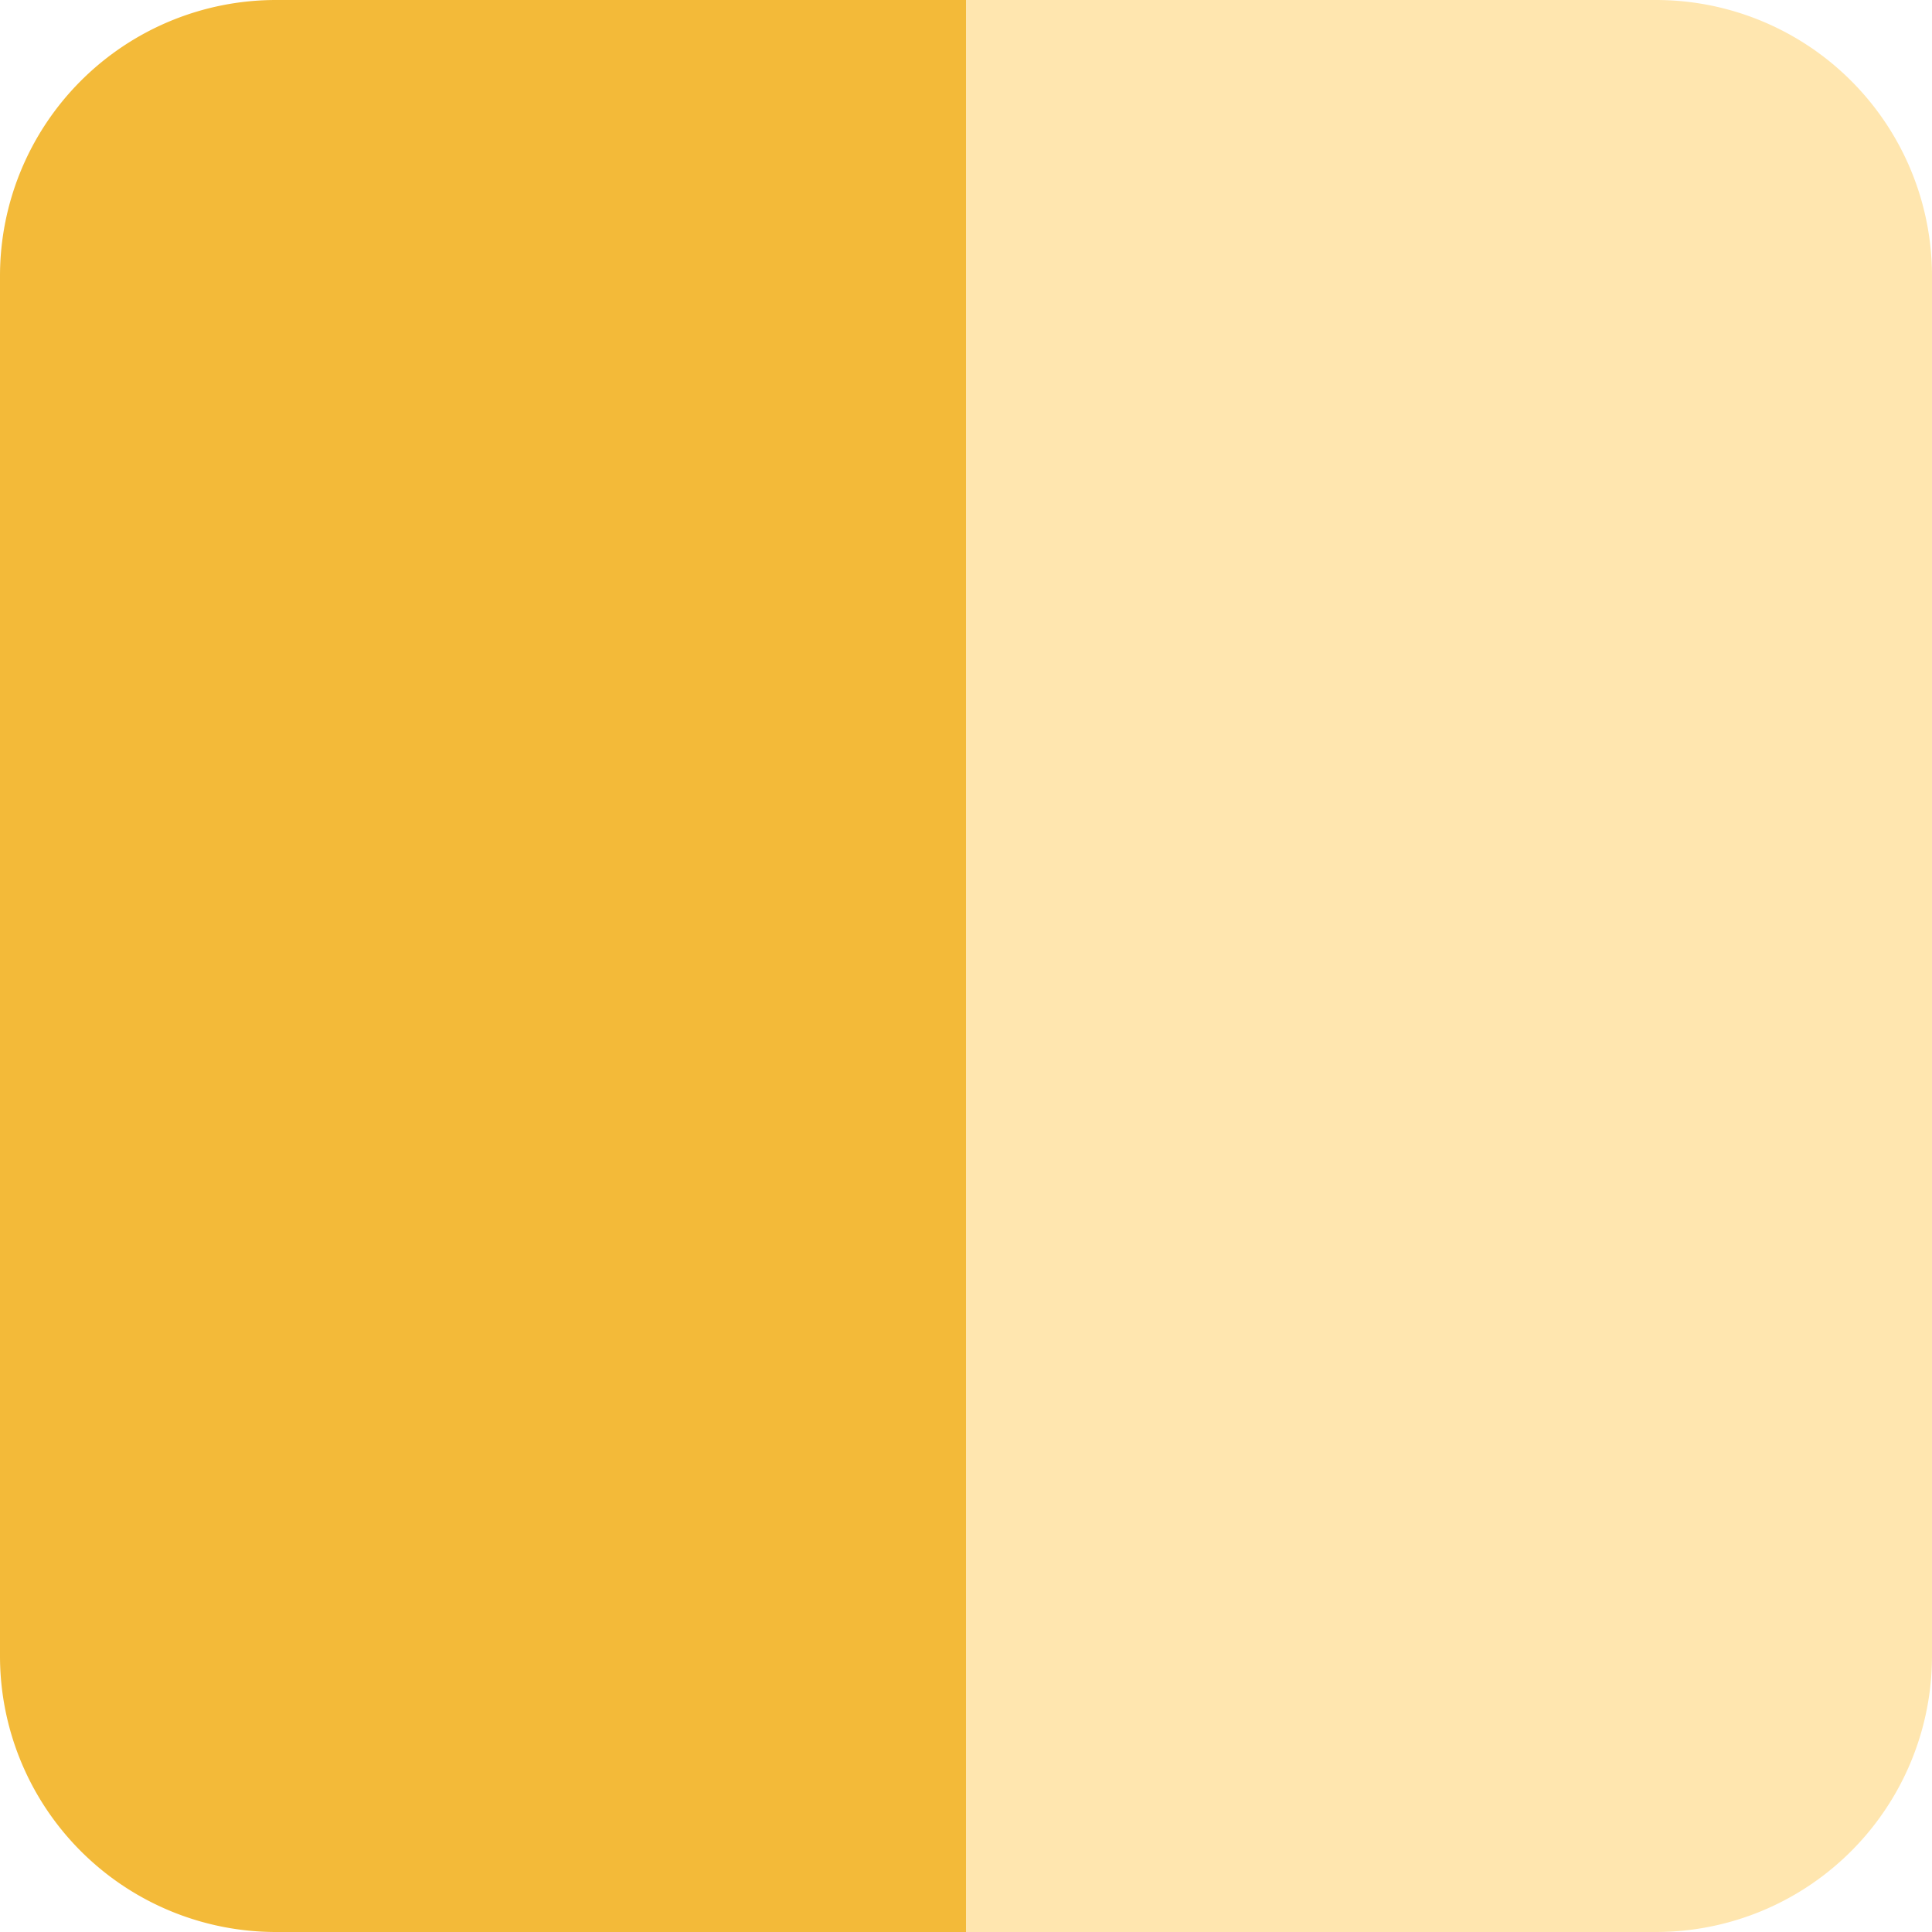
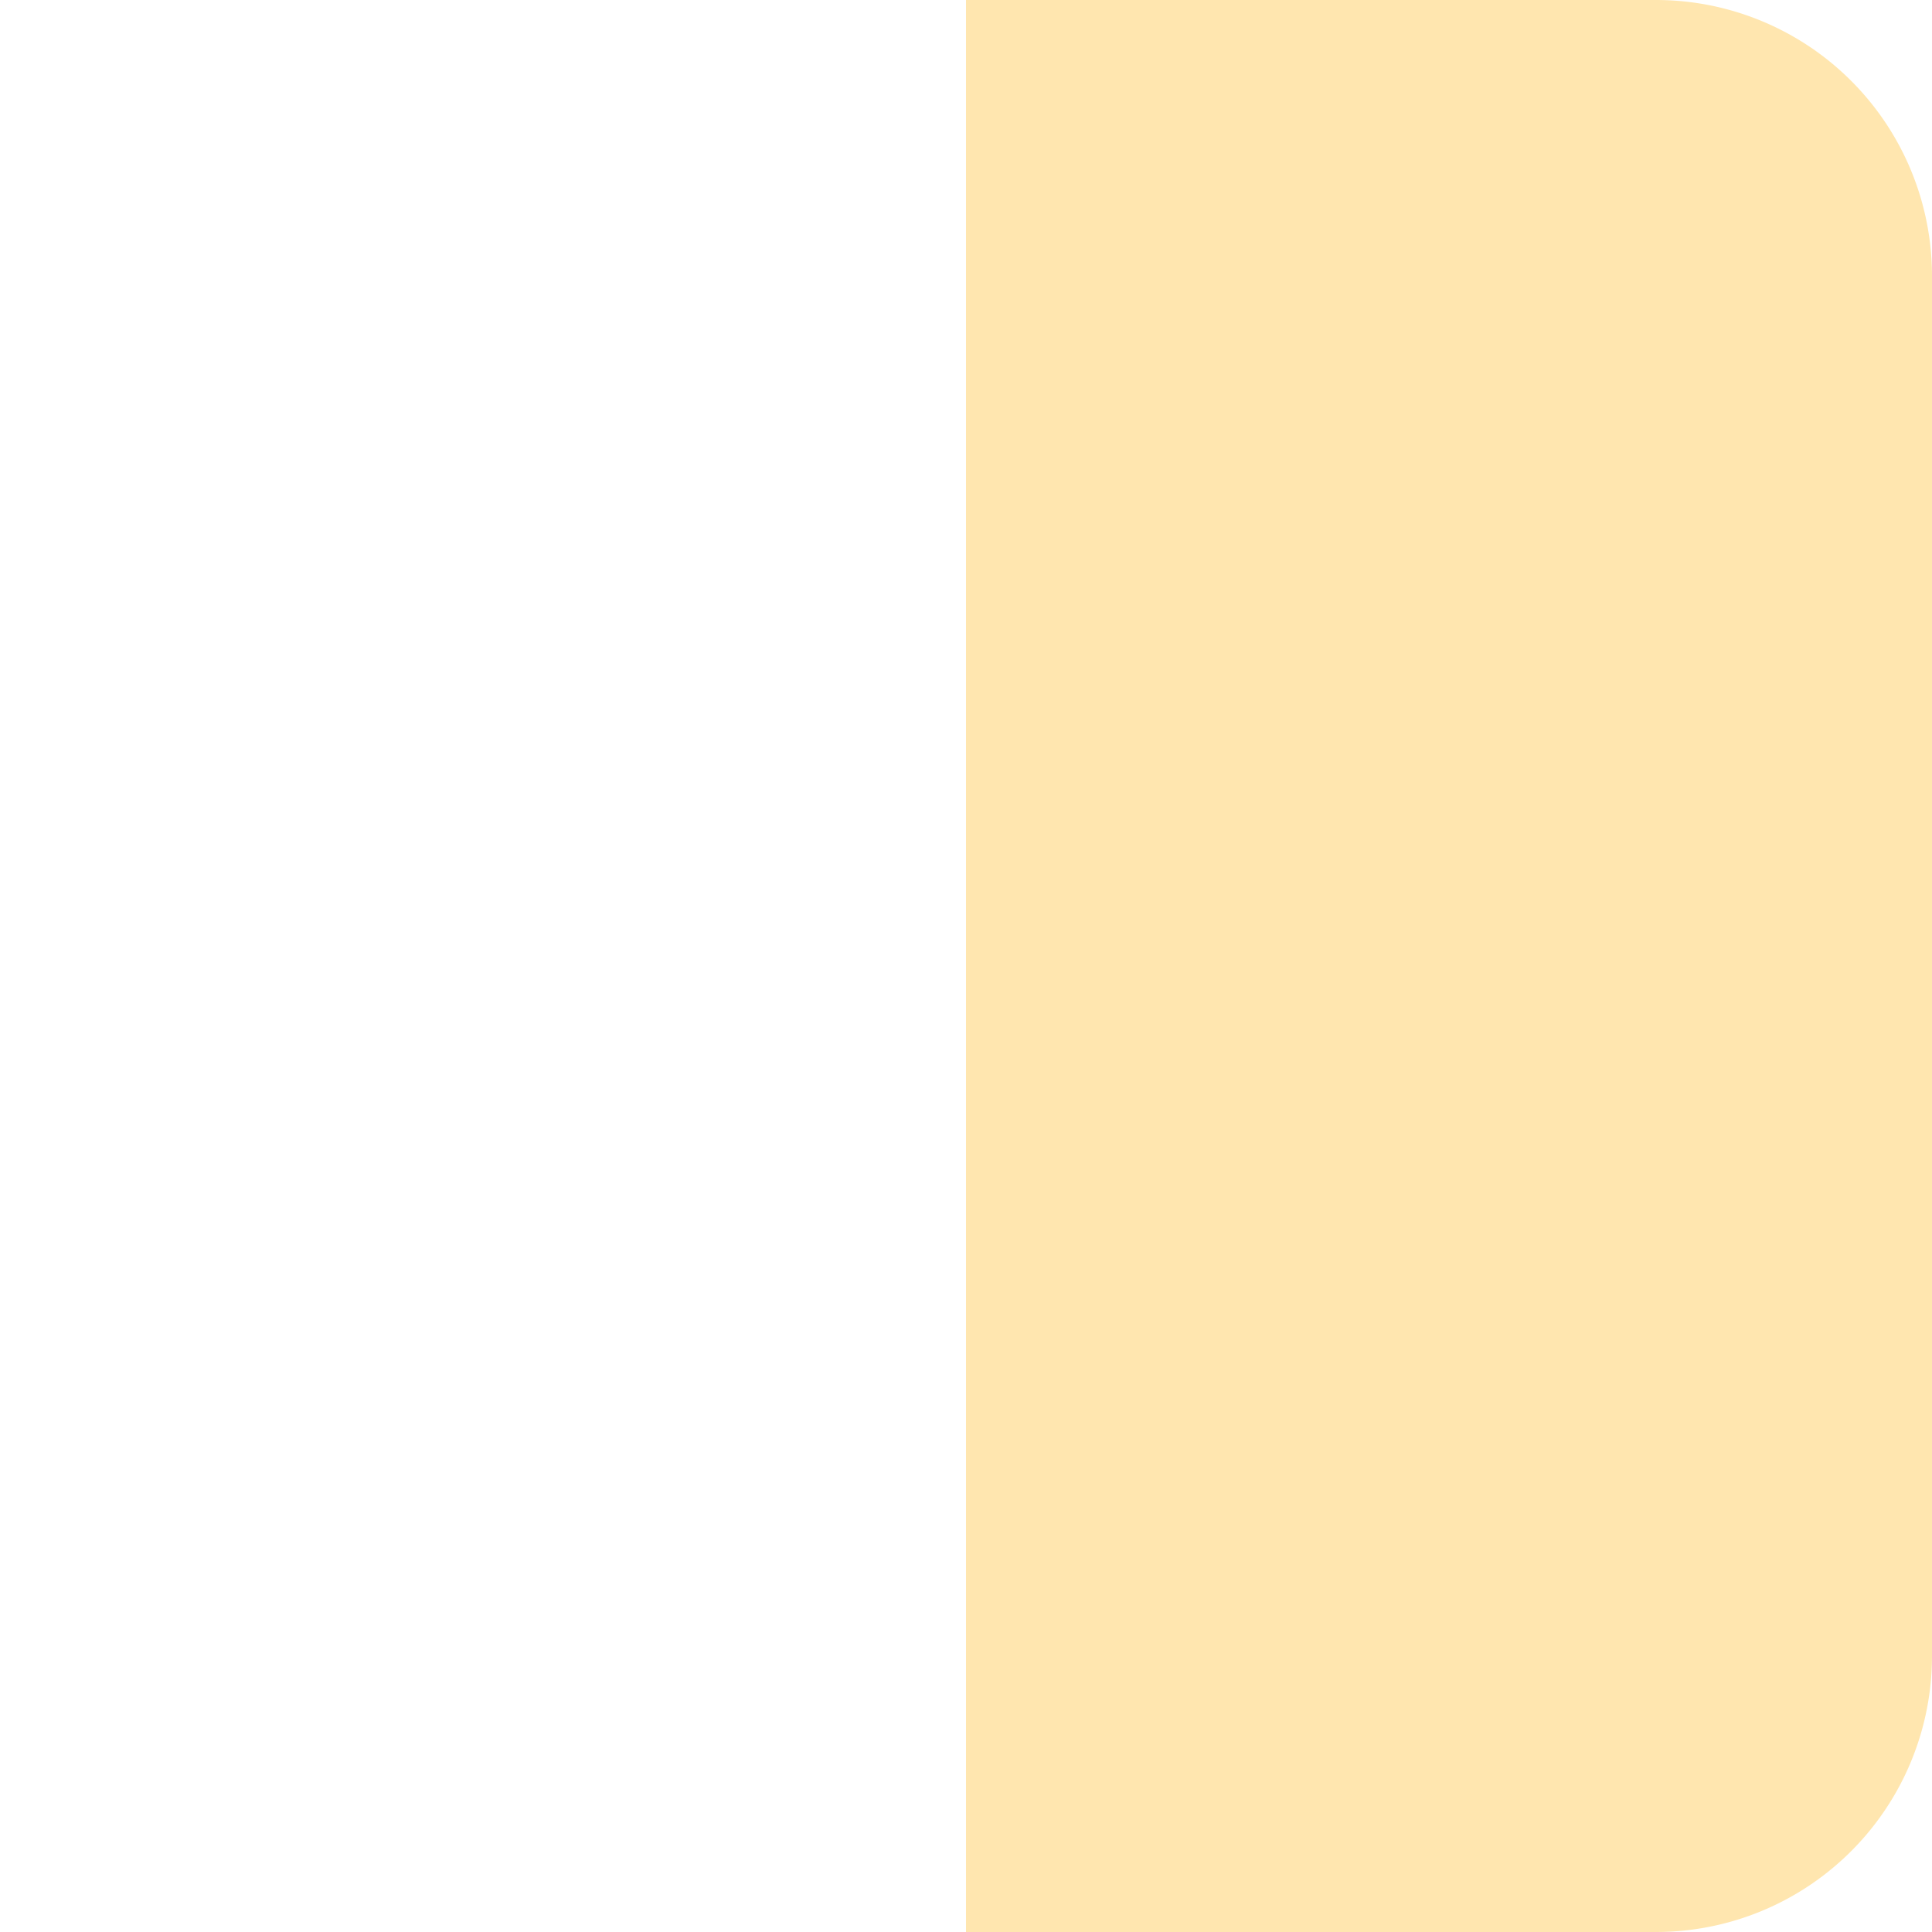
<svg xmlns="http://www.w3.org/2000/svg" width="28" height="28" viewBox="0 0 28 28">
  <g id="グループ_452" data-name="グループ 452" transform="translate(0 -7)">
    <g id="グループ_450" data-name="グループ 450">
-       <path id="長方形_161" data-name="長方形 161" d="M4,0H14a0,0,0,0,1,0,0V28a0,0,0,0,1,0,0H4a4,4,0,0,1-4-4V4A4,4,0,0,1,4,0Z" transform="translate(0 7)" fill="#f3ba39" />
-       <path id="長方形_162" data-name="長方形 162" d="M0,0H10a4,4,0,0,1,4,4V24a4,4,0,0,1-4,4H0a0,0,0,0,1,0,0V0A0,0,0,0,1,0,0Z" transform="translate(14 7)" fill="#ffe6af" />
+       <path id="長方形_162" data-name="長方形 162" d="M0,0H10a4,4,0,0,1,4,4V24a4,4,0,0,1-4,4H0V0A0,0,0,0,1,0,0Z" transform="translate(14 7)" fill="#ffe6af" />
    </g>
  </g>
</svg>